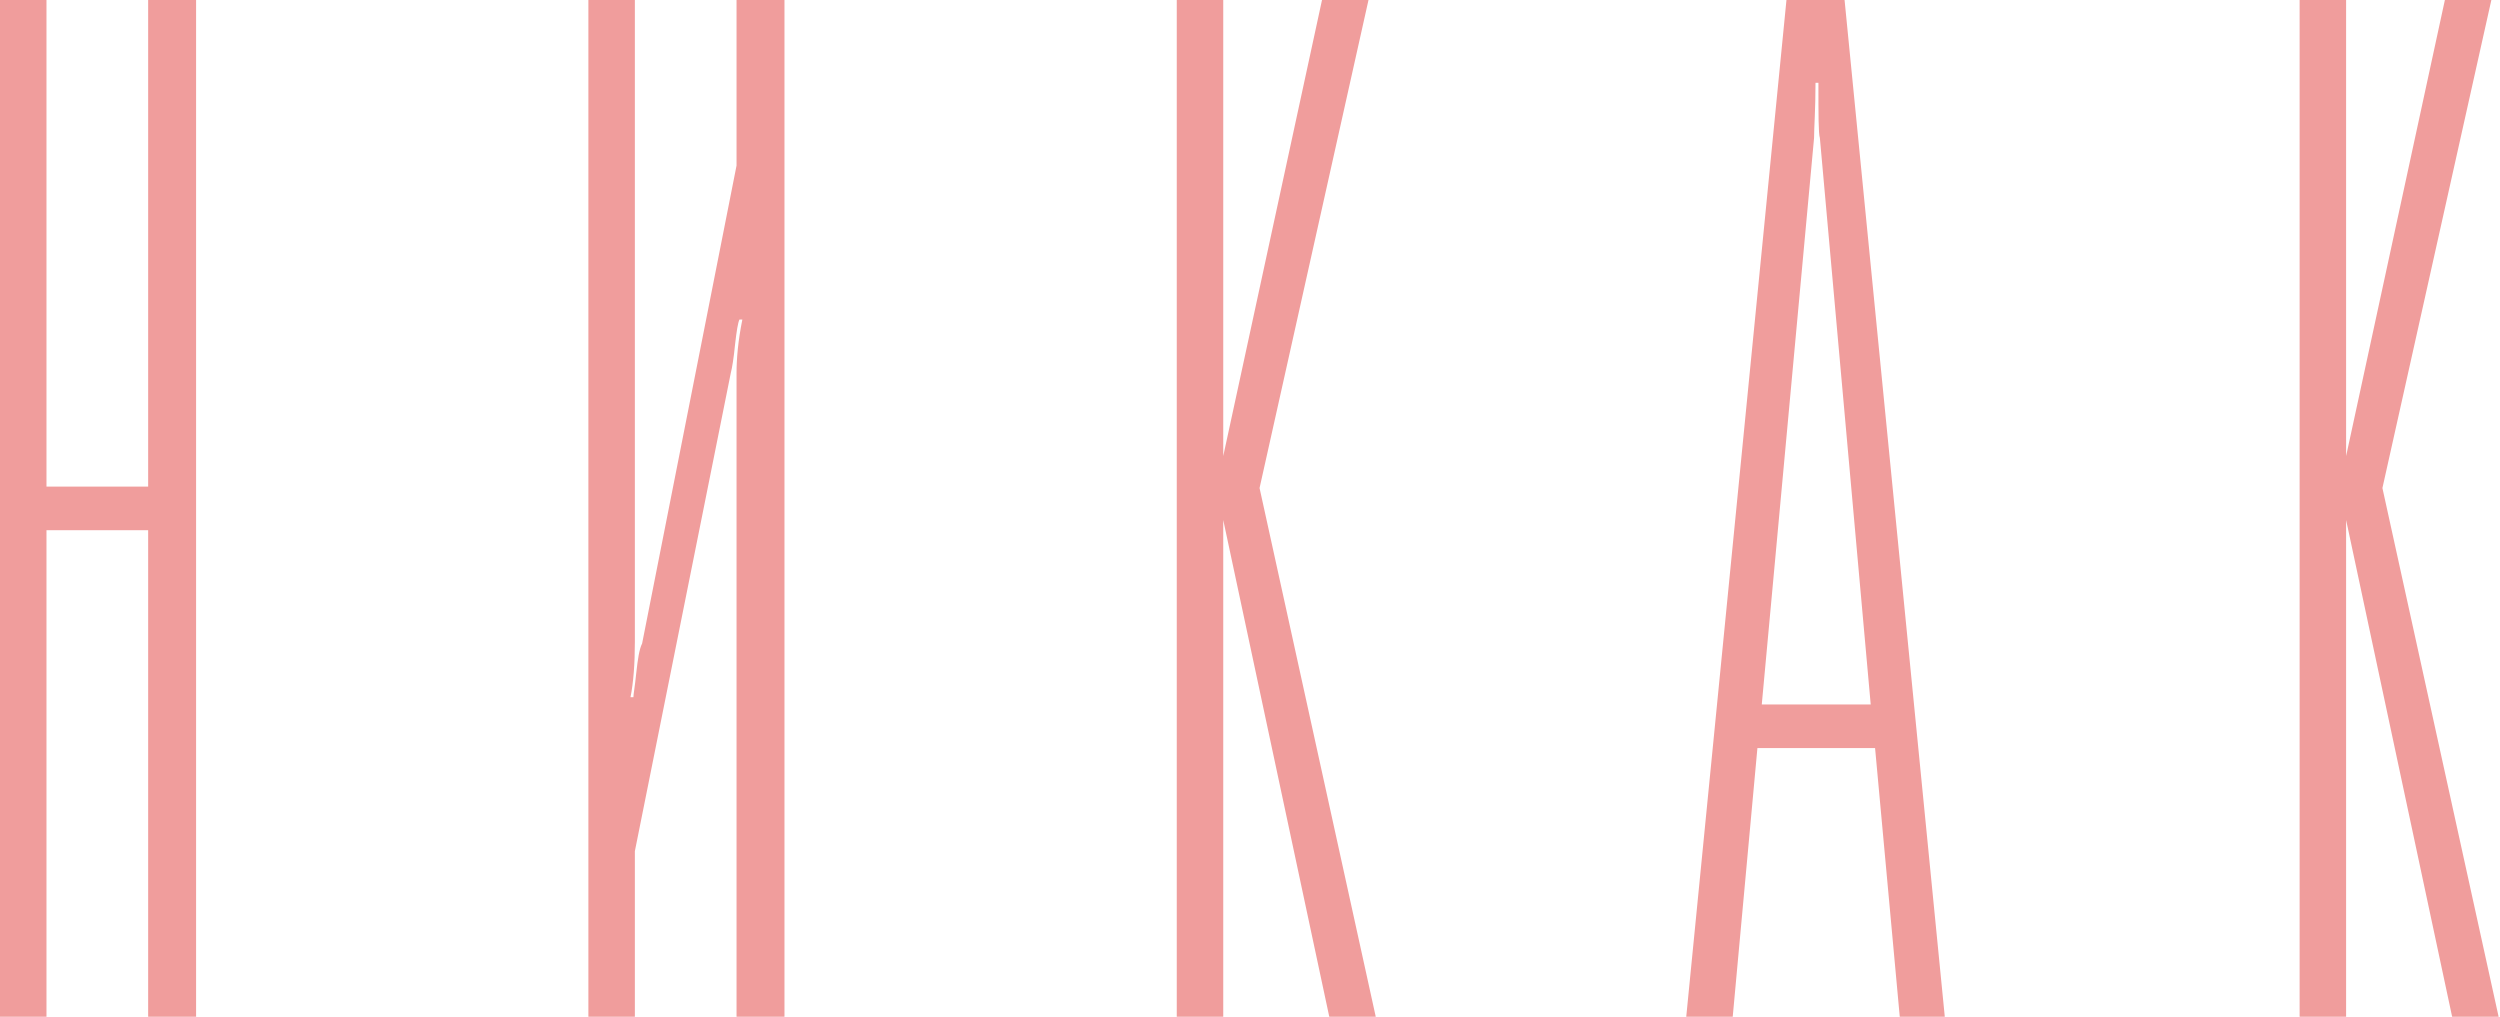
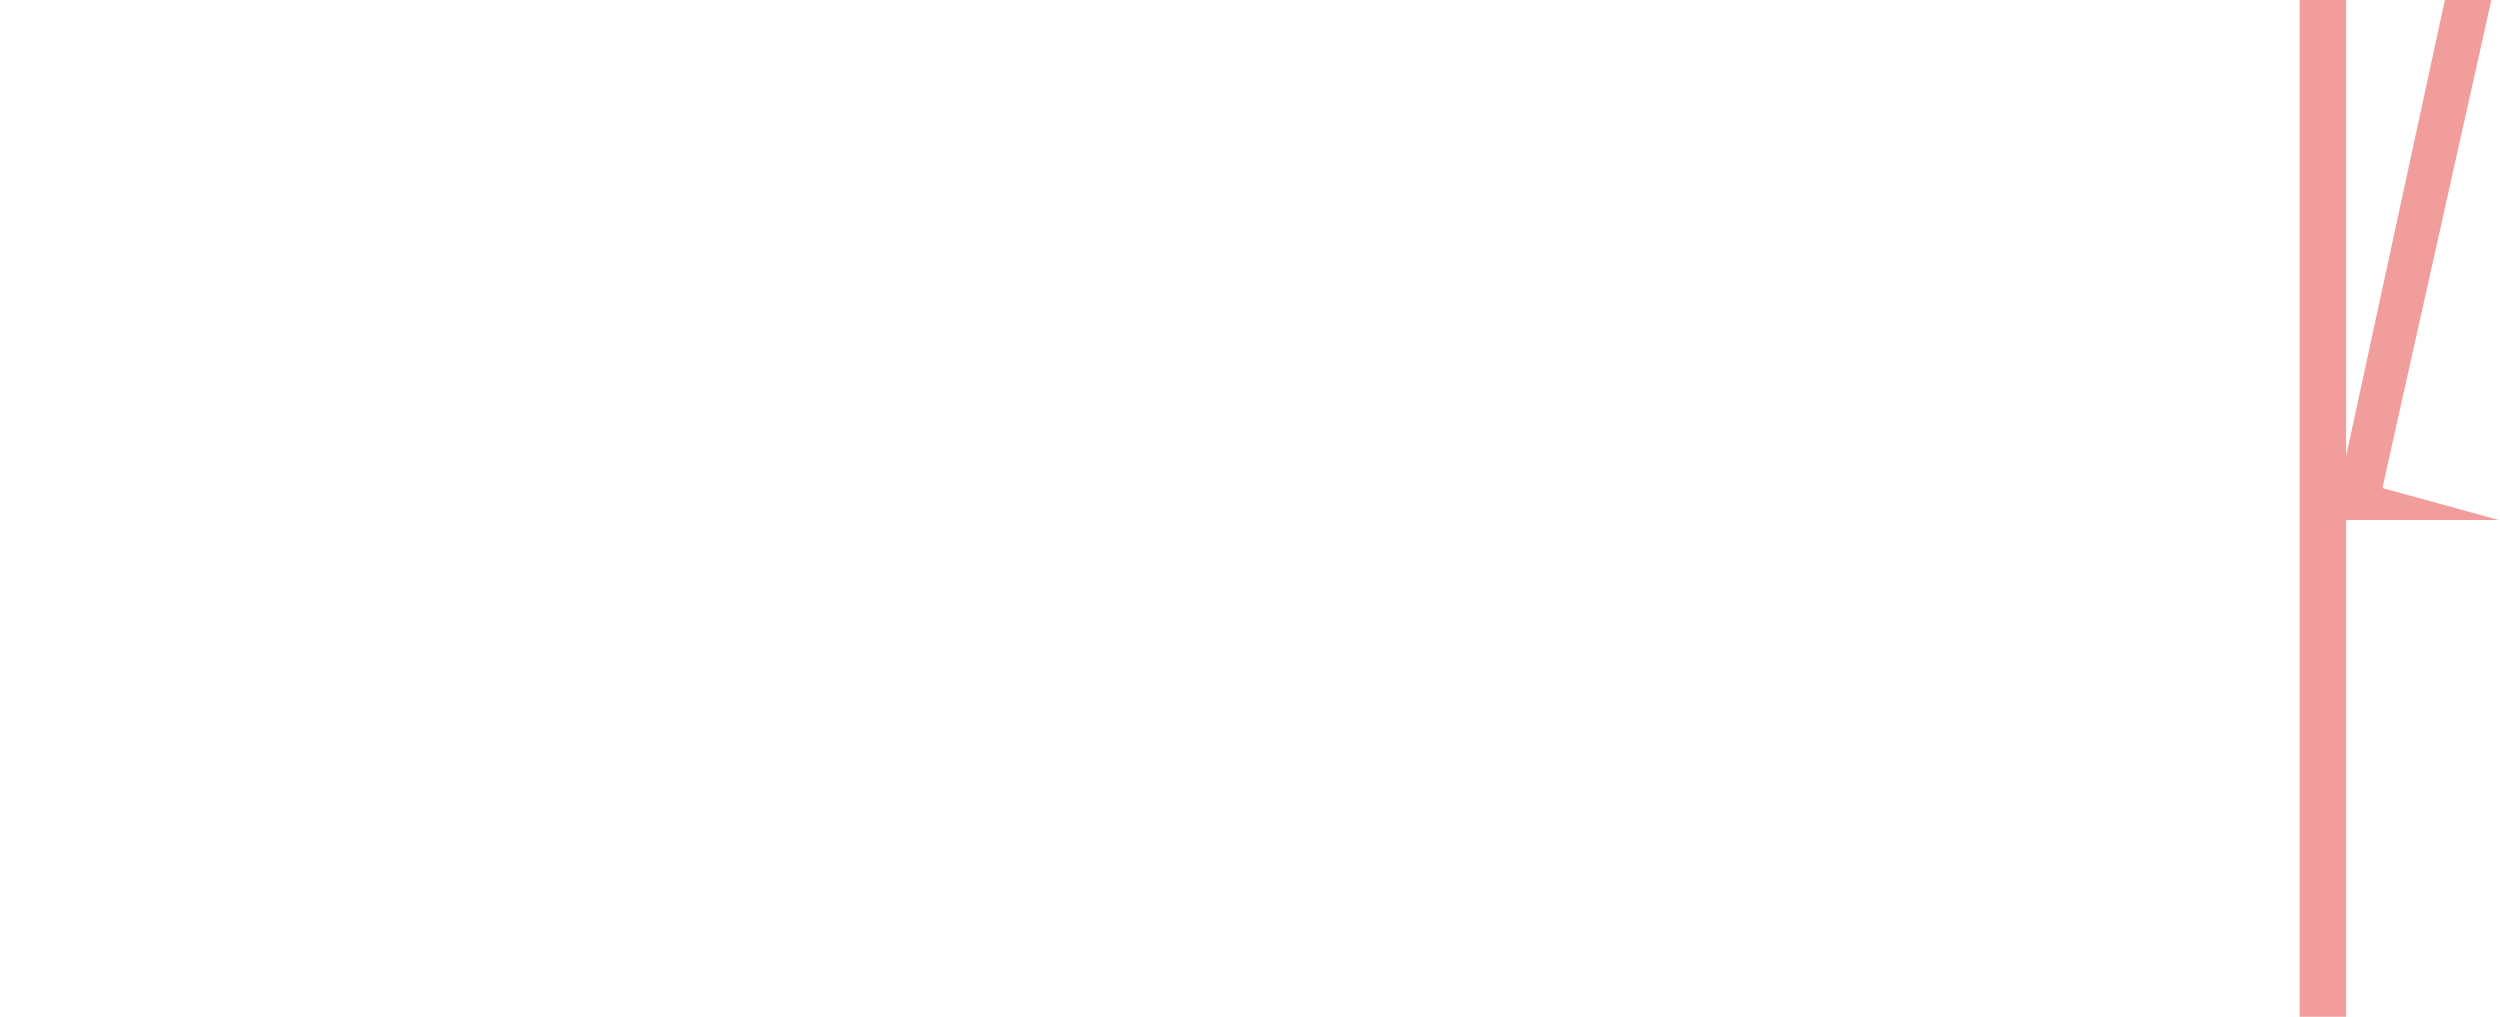
<svg xmlns="http://www.w3.org/2000/svg" width="895" height="364" viewBox="0 0 895 364" fill="none">
-   <path d="M0 364H16.64V189.8H53.04V364H70.2V0H53.04V174.2H16.64V0H0V364Z" fill="#F09D9C" />
-   <path d="M227.281 364V304.72L261.601 133.64C262.121 131.56 262.641 128.44 263.161 123.24C263.681 118.56 264.201 115.44 264.721 114.4H265.761C264.201 122.2 263.681 128.44 263.681 133.64V364H280.841V0H263.681V59.28L229.881 230.36C228.841 232.44 228.321 236.08 227.801 240.76C227.281 245.96 226.761 248.56 226.761 249.6H225.721C226.761 244.4 227.281 237.64 227.281 229.84V0H210.641V364H227.281Z" fill="#F09D9C" />
-   <path d="M421.281 0V364H437.921V186.16L475.881 364H492.521L450.921 174.72L489.921 0H473.281L437.921 163.28V0H421.281Z" fill="#F09D9C" />
-   <path d="M620.315 364L629.155 267.8H671.275L680.115 364H696.235L660.355 0H639.555L603.675 364H620.315ZM649.435 49.4C649.435 45.76 649.955 39 649.955 29.64H650.995C650.995 41.08 650.995 47.84 651.515 49.4L669.715 252.2H630.715L649.435 49.4Z" fill="#F09D9C" />
-   <path d="M823.266 0V364H839.906V186.16L877.866 364H894.506L852.906 174.72L891.906 0H875.266L839.906 163.28V0H823.266Z" fill="#F09D9C" />
+   <path d="M823.266 0V364H839.906V186.16H894.506L852.906 174.72L891.906 0H875.266L839.906 163.28V0H823.266Z" fill="#F09D9C" />
</svg>